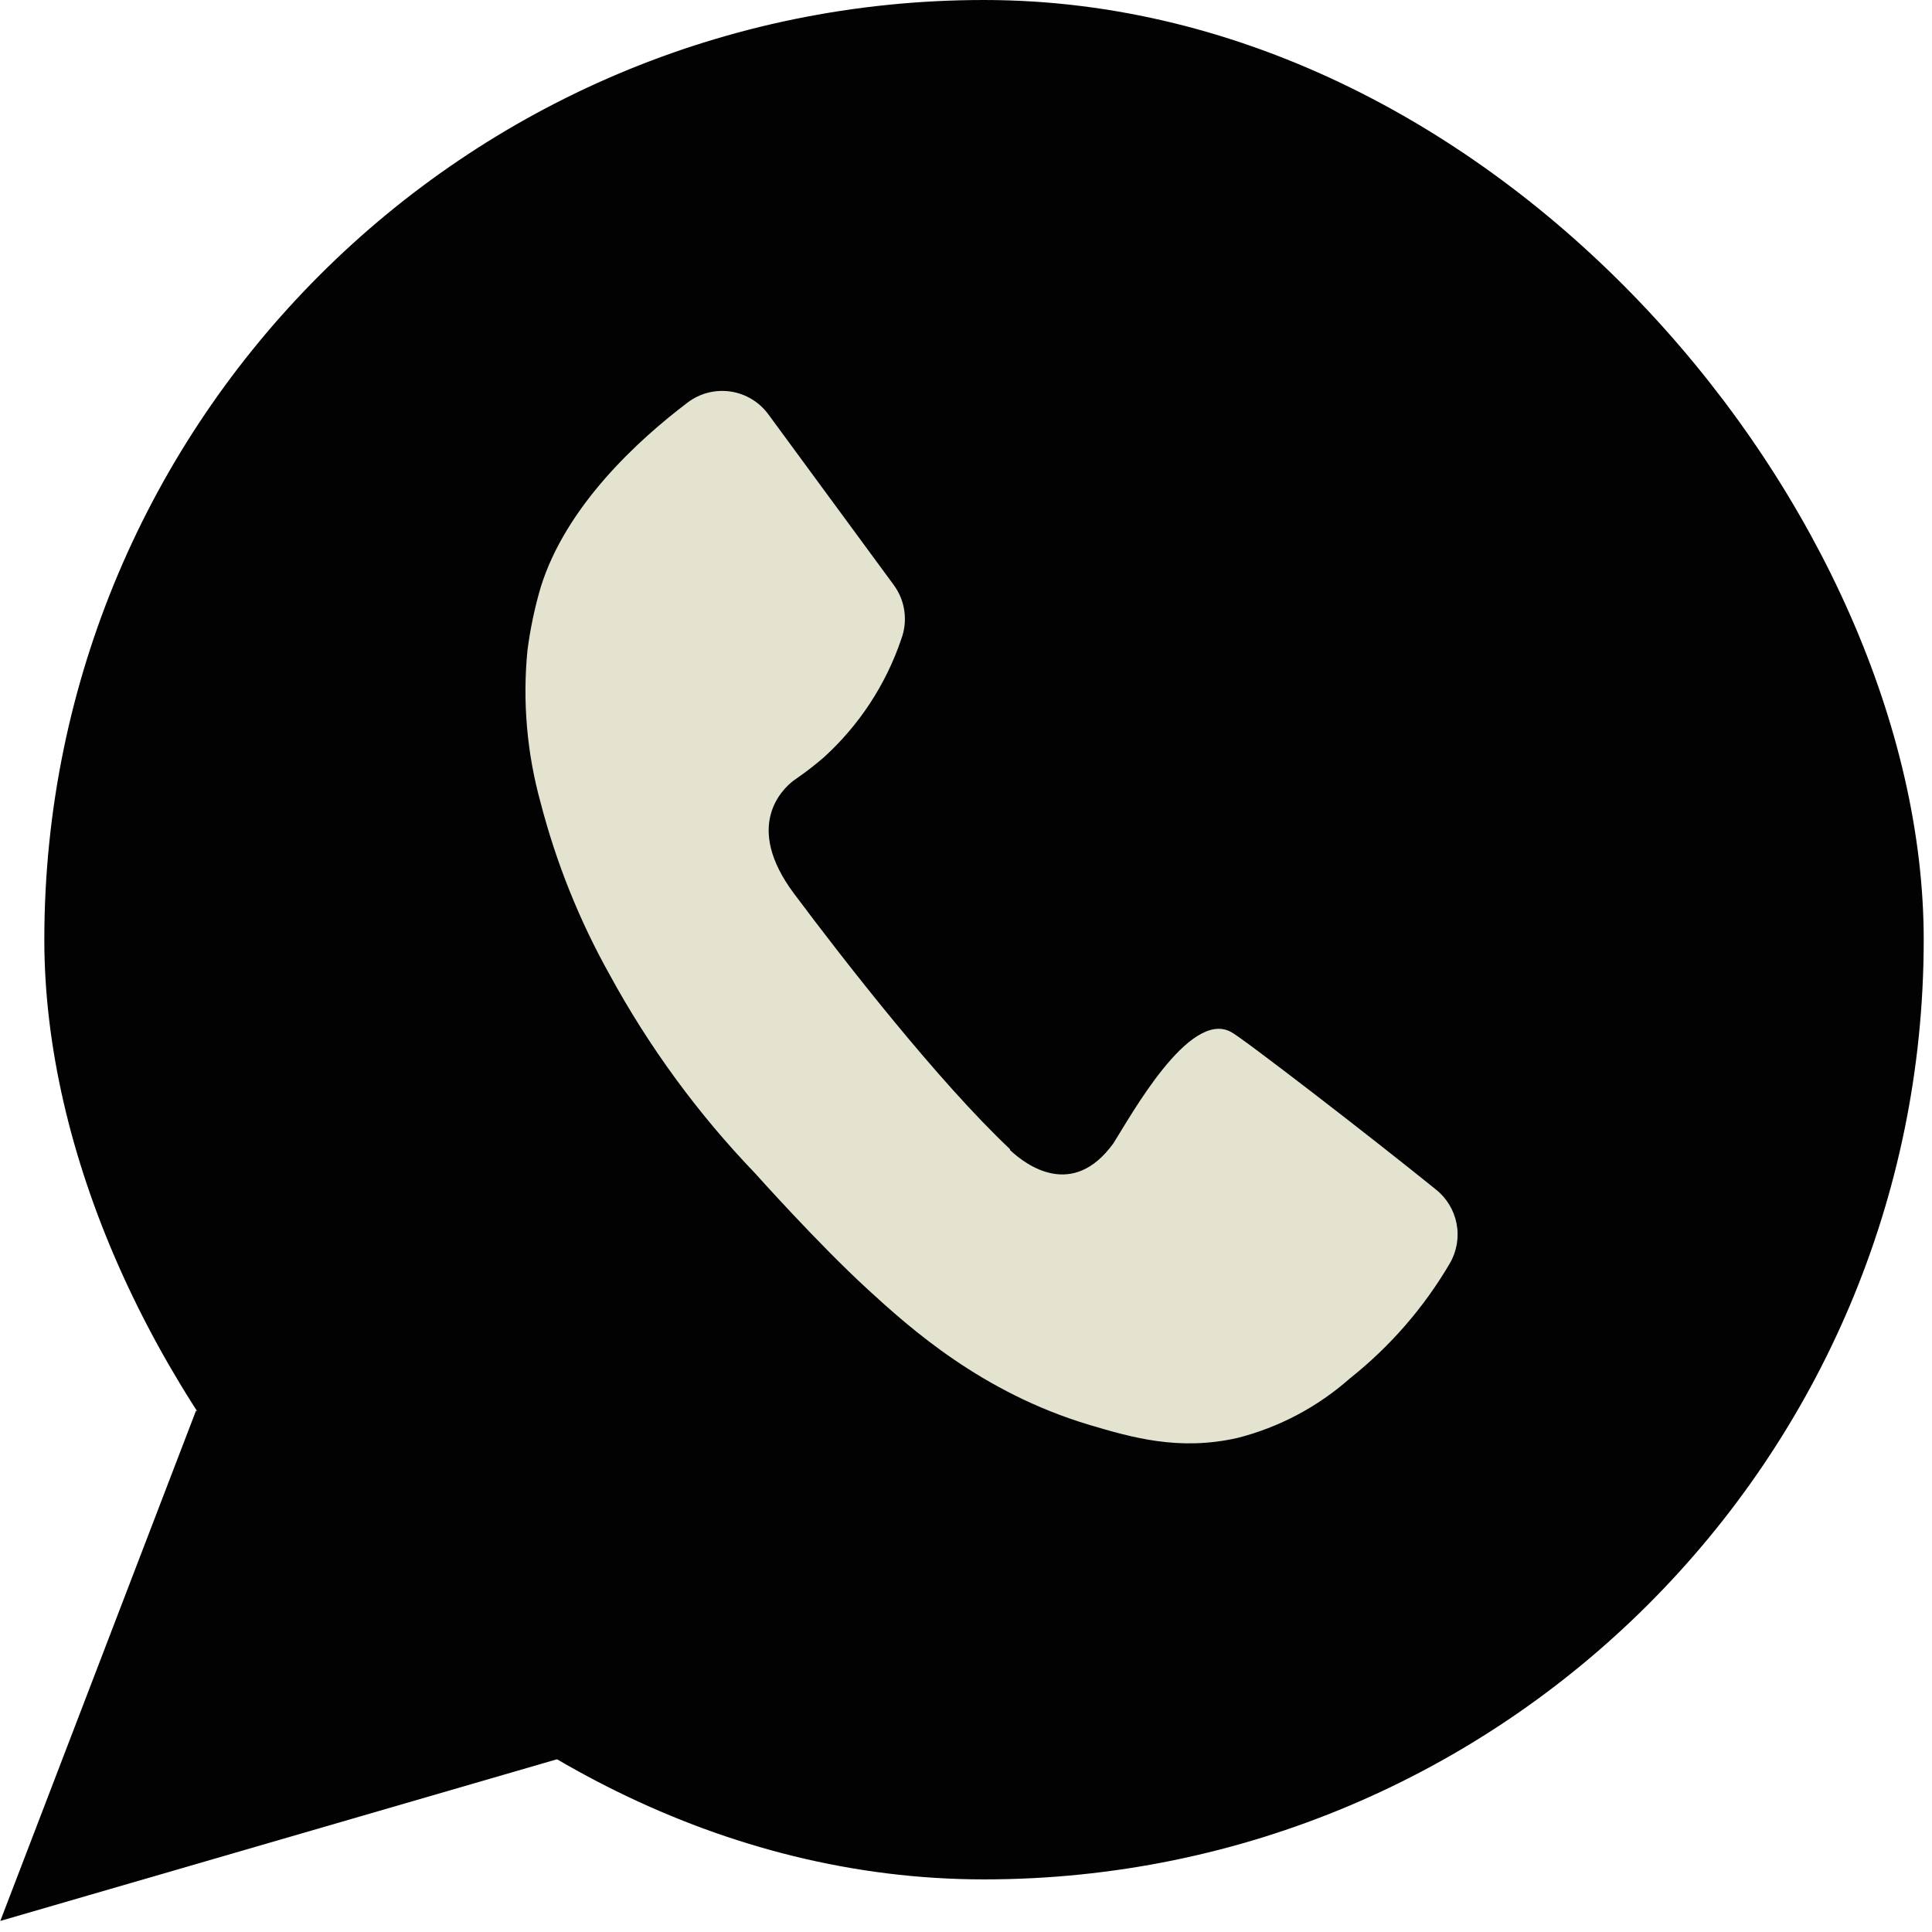
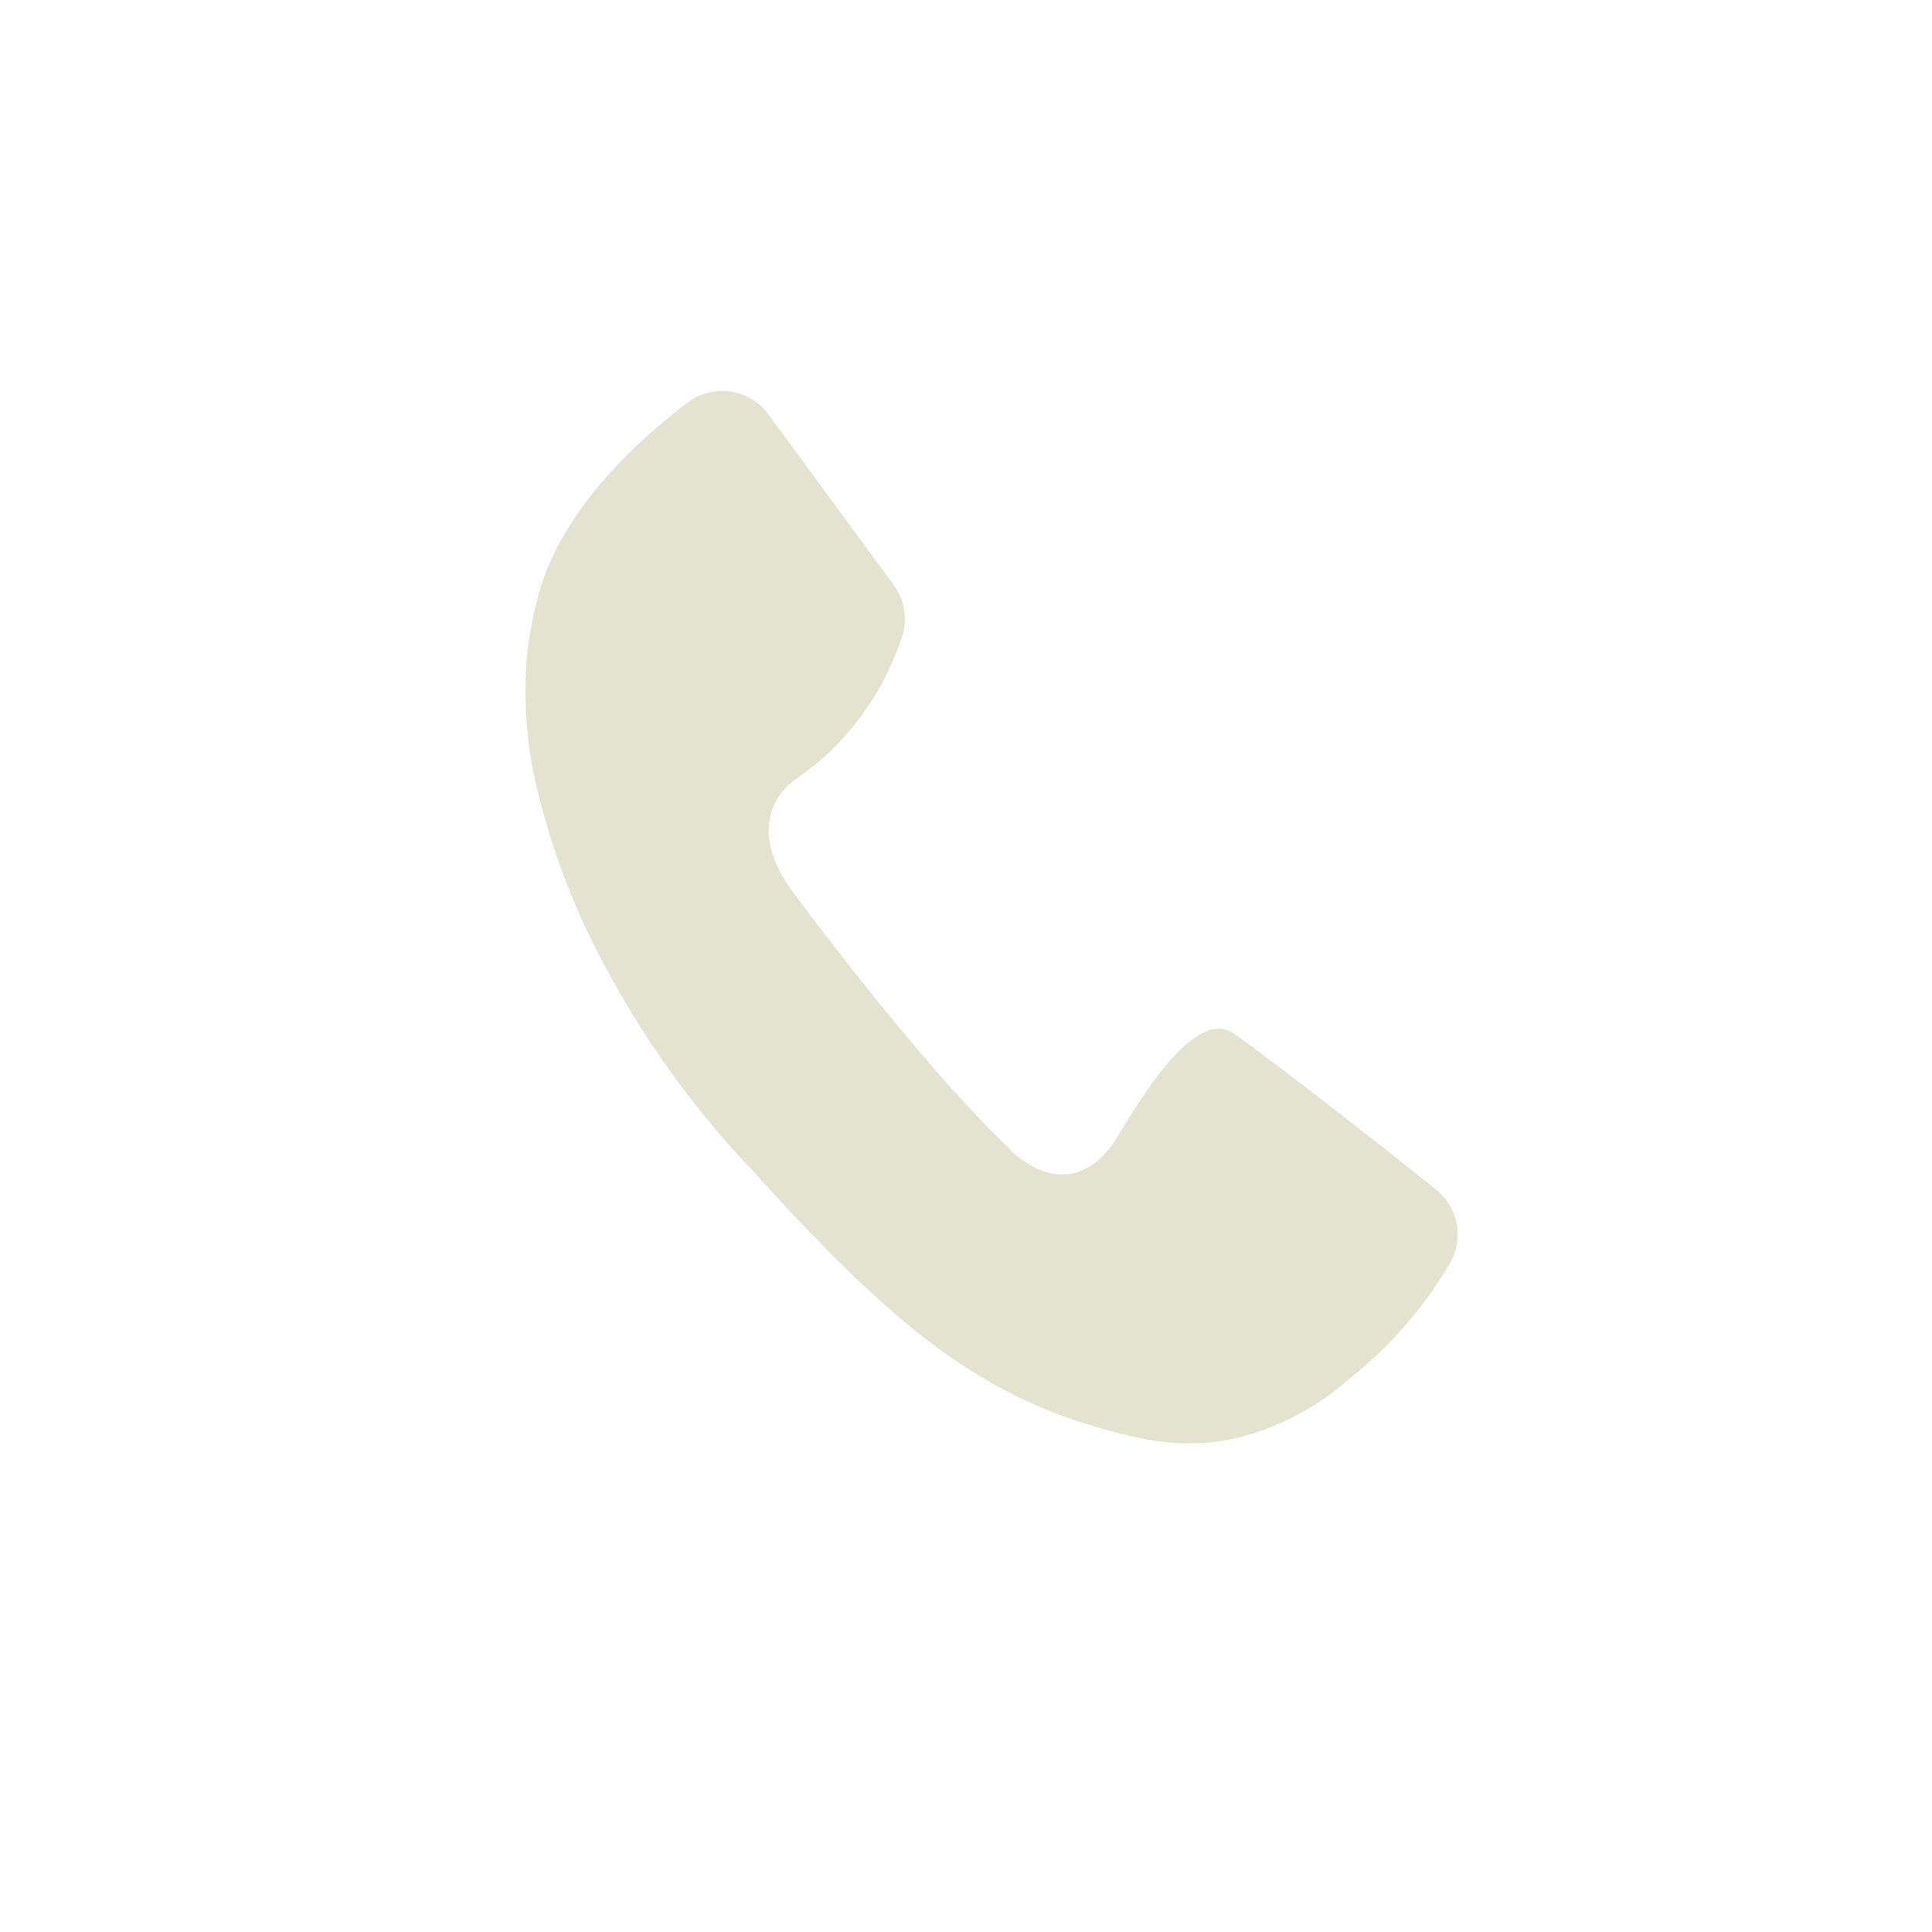
<svg xmlns="http://www.w3.org/2000/svg" width="52" height="52" viewBox="0 0 52 52" fill="none">
  <g opacity="0.99">
-     <rect x="1.793" y="0.6" width="49.384" height="49.384" rx="24.692" fill="black" stroke="black" stroke-width="1.2" />
-     <path d="M1.193 50.798L5.469 38.641L6.538 37.848L15.357 46.305L1.193 50.798Z" fill="black" />
    <path d="M38.645 32.014C36.901 30.602 33.396 27.899 33.127 27.772C32.002 27.174 30.431 30.044 29.965 30.776C28.872 32.28 27.631 31.374 27.185 30.954V30.93C25.259 29.114 22.733 25.875 21.37 24.05C20.007 22.226 21.062 21.239 21.351 21.015L21.416 20.969V20.969C21.677 20.79 21.927 20.596 22.167 20.39C23.124 19.523 23.844 18.425 24.258 17.201C24.441 16.711 24.364 16.163 24.054 15.743L20.681 11.153C20.437 10.82 20.07 10.598 19.662 10.538C19.253 10.478 18.838 10.584 18.509 10.833C17.165 11.851 15.224 13.63 14.55 15.816C14.388 16.37 14.27 16.937 14.196 17.509C14.062 18.884 14.182 20.271 14.55 21.601C14.968 23.217 15.592 24.773 16.406 26.229C17.469 28.181 18.787 29.981 20.326 31.582C20.326 31.582 22.013 33.472 23.349 34.698C24.505 35.759 26.43 37.483 29.307 38.347C30.462 38.69 31.729 39.06 33.308 38.702C34.428 38.417 35.464 37.868 36.331 37.101C37.413 36.243 38.328 35.19 39.026 33.997C39.211 33.675 39.274 33.298 39.204 32.934C39.134 32.57 38.936 32.244 38.645 32.014L38.645 32.014Z" fill="#E3E3D0" />
-     <path d="M5.836 38.182L1.001 50.789L14.888 46.756" stroke="black" stroke-width="1.2" />
  </g>
</svg>